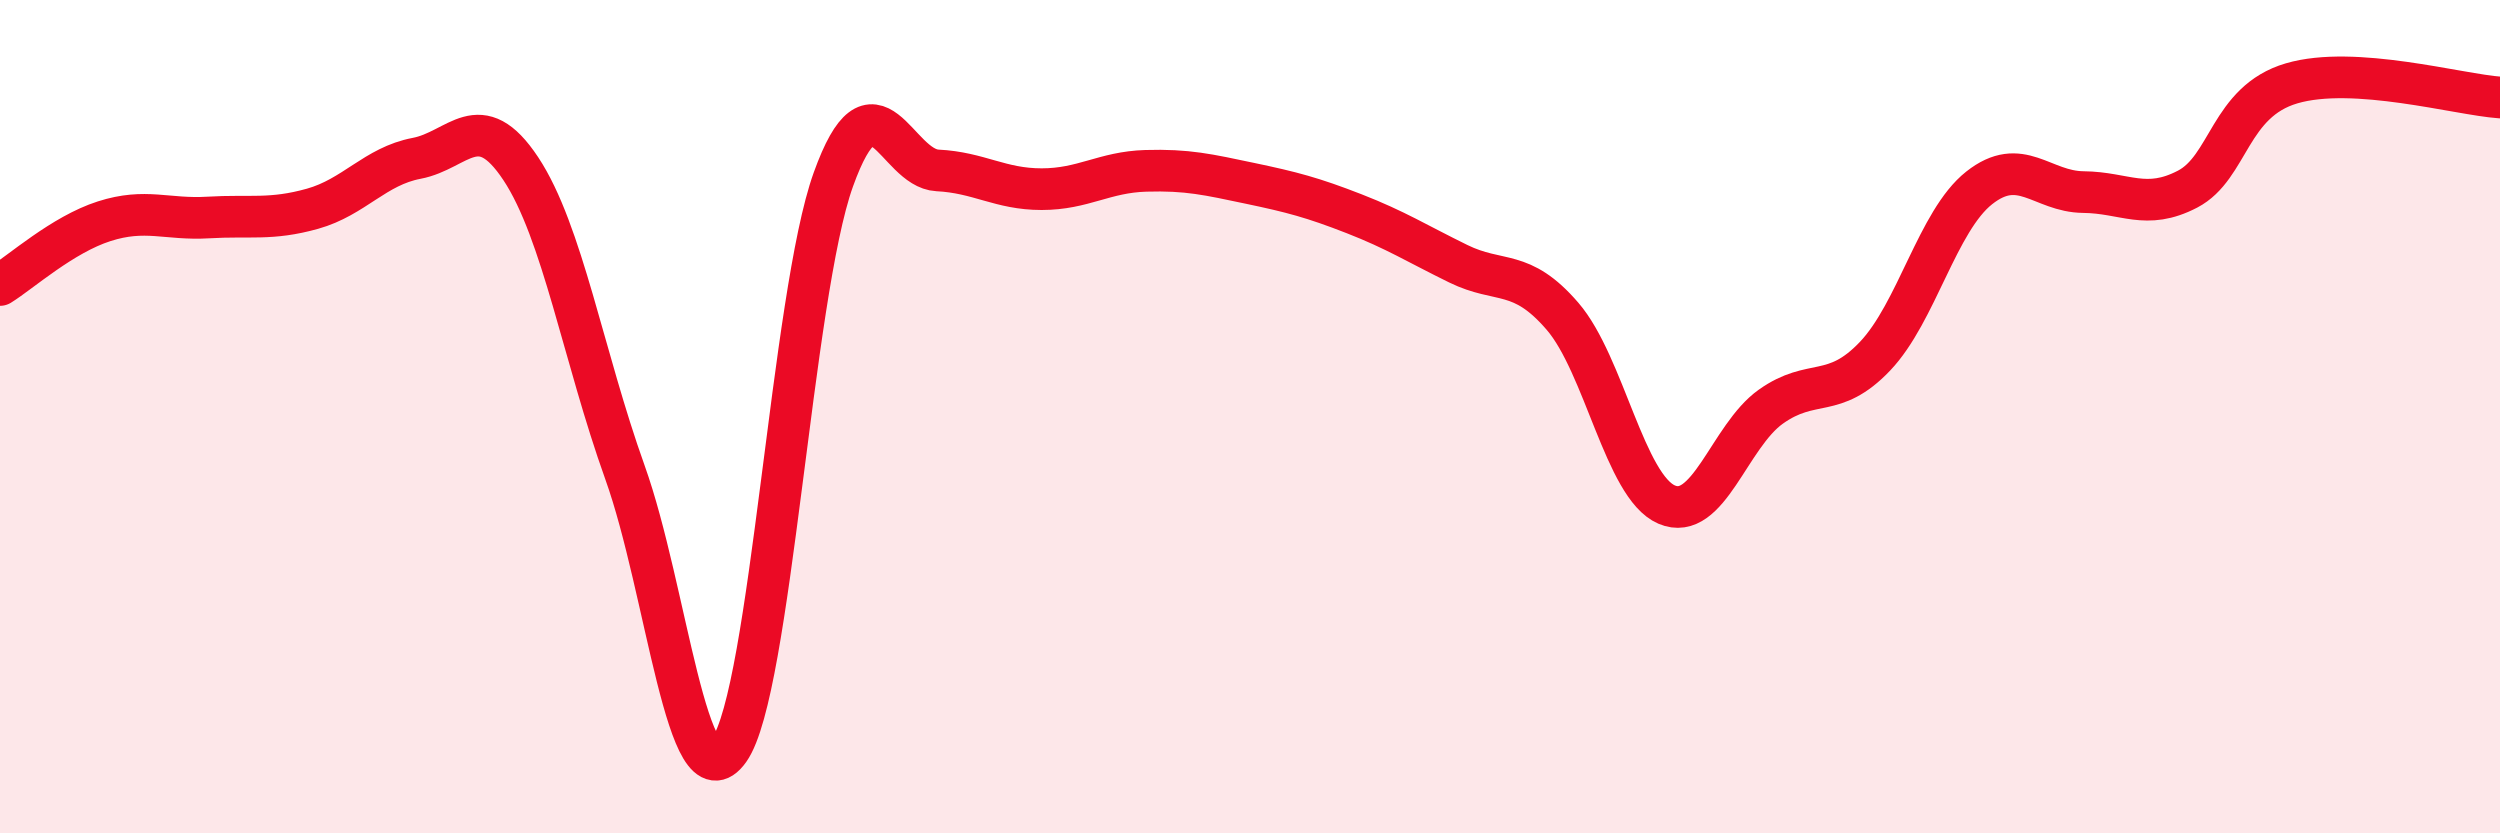
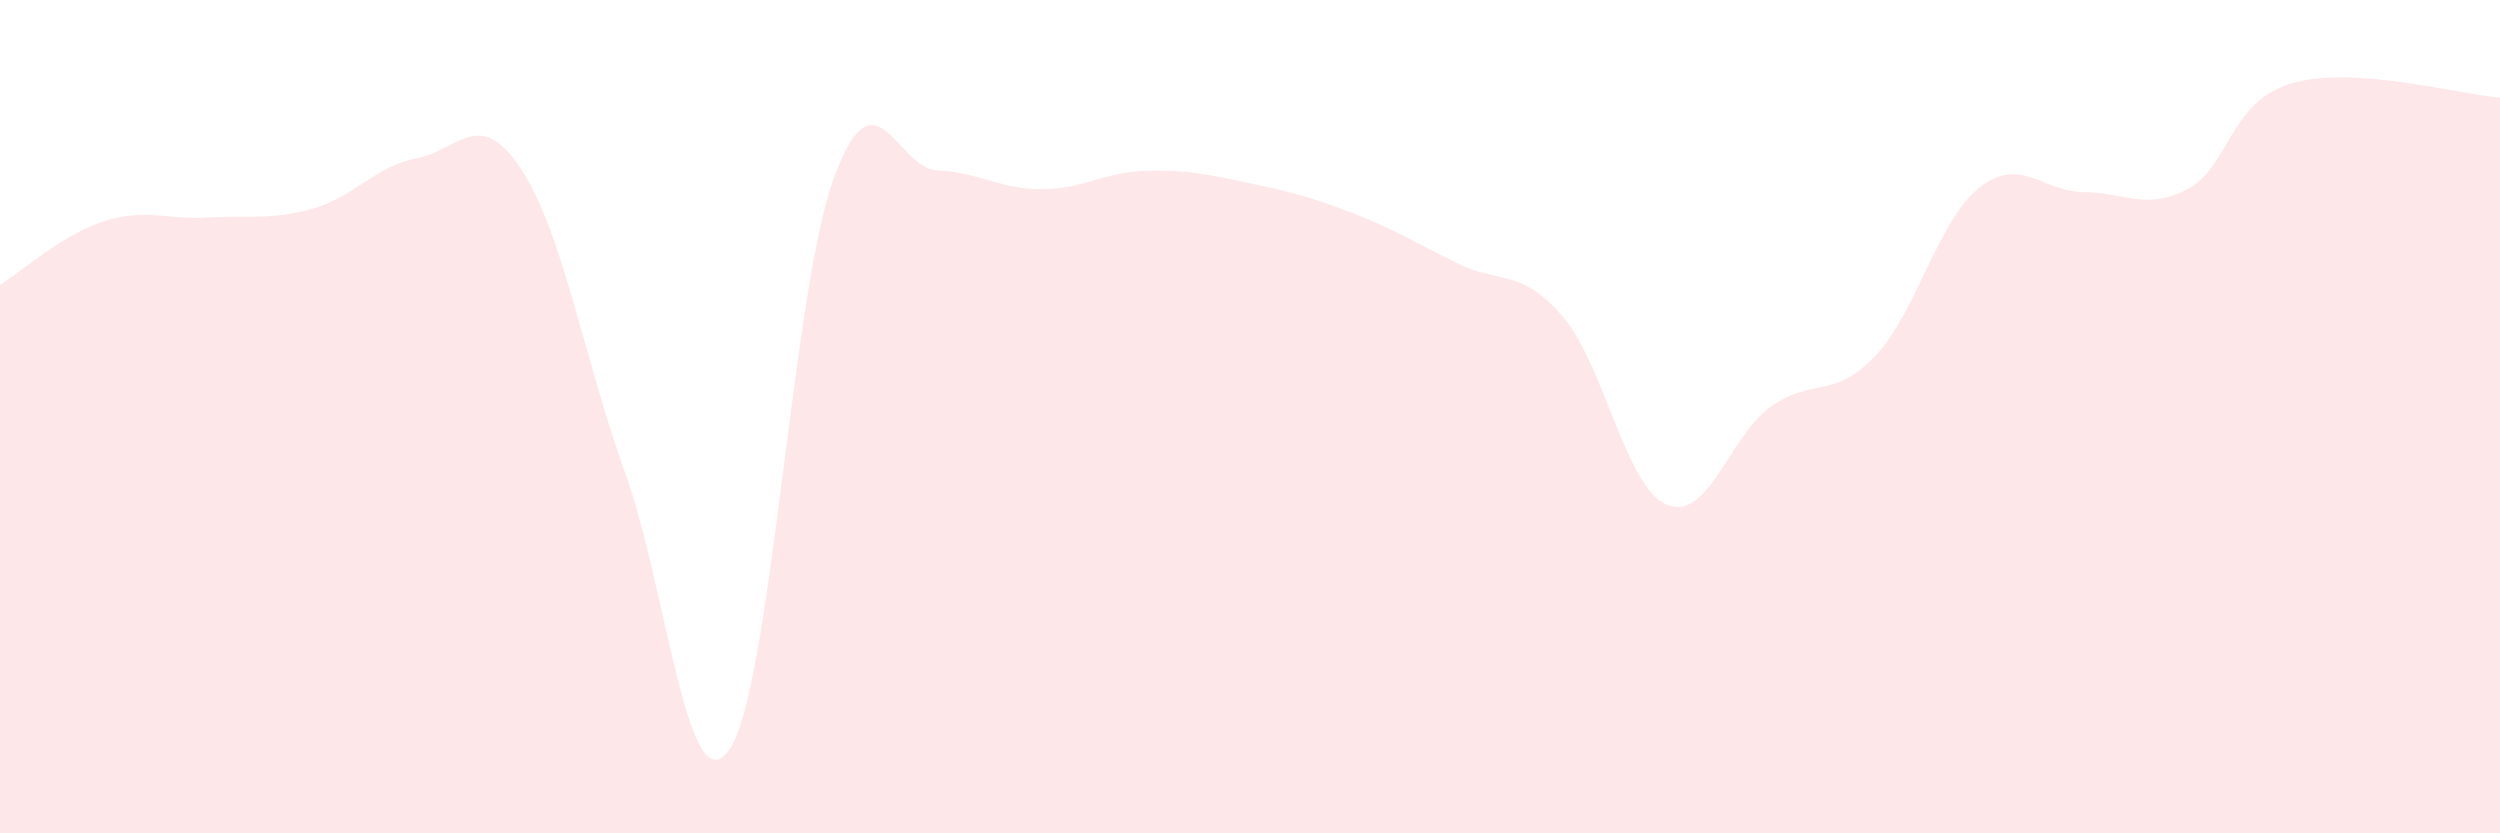
<svg xmlns="http://www.w3.org/2000/svg" width="60" height="20" viewBox="0 0 60 20">
  <path d="M 0,6.84 C 0.5,6.53 1.5,5.63 2.5,5.31 C 3.5,4.99 4,5.28 5,5.22 C 6,5.16 6.5,5.29 7.5,5.01 C 8.5,4.73 9,3.99 10,3.8 C 11,3.61 11.5,2.54 12.5,4.05 C 13.5,5.56 14,8.55 15,11.34 C 16,14.13 16.5,19.41 17.5,18 C 18.5,16.59 19,7.09 20,4.31 C 21,1.53 21.5,4.04 22.5,4.09 C 23.5,4.14 24,4.54 25,4.54 C 26,4.54 26.5,4.13 27.5,4.1 C 28.5,4.07 29,4.19 30,4.4 C 31,4.61 31.5,4.74 32.5,5.13 C 33.5,5.52 34,5.84 35,6.33 C 36,6.82 36.5,6.43 37.5,7.59 C 38.5,8.75 39,11.68 40,12.11 C 41,12.54 41.5,10.47 42.5,9.76 C 43.5,9.05 44,9.6 45,8.55 C 46,7.5 46.5,5.3 47.5,4.51 C 48.5,3.72 49,4.6 50,4.61 C 51,4.62 51.5,5.06 52.5,4.54 C 53.5,4.02 53.5,2.44 55,2 C 56.5,1.56 59,2.27 60,2.34L60 20L0 20Z" fill="#EB0A25" opacity="0.1" stroke-linecap="round" stroke-linejoin="round" />
-   <path d="M 0,6.84 C 0.5,6.53 1.5,5.63 2.5,5.31 C 3.5,4.99 4,5.28 5,5.22 C 6,5.16 6.5,5.29 7.5,5.01 C 8.5,4.73 9,3.99 10,3.8 C 11,3.61 11.5,2.54 12.5,4.05 C 13.5,5.56 14,8.55 15,11.34 C 16,14.13 16.5,19.41 17.5,18 C 18.5,16.59 19,7.09 20,4.31 C 21,1.53 21.5,4.04 22.5,4.09 C 23.5,4.14 24,4.54 25,4.54 C 26,4.54 26.5,4.13 27.5,4.1 C 28.5,4.07 29,4.19 30,4.4 C 31,4.61 31.5,4.74 32.5,5.13 C 33.5,5.52 34,5.84 35,6.33 C 36,6.82 36.5,6.43 37.5,7.59 C 38.5,8.75 39,11.68 40,12.11 C 41,12.54 41.5,10.47 42.5,9.76 C 43.5,9.05 44,9.6 45,8.55 C 46,7.5 46.5,5.3 47.5,4.51 C 48.5,3.72 49,4.6 50,4.61 C 51,4.62 51.5,5.06 52.5,4.54 C 53.5,4.02 53.5,2.44 55,2 C 56.5,1.56 59,2.27 60,2.34" stroke="#EB0A25" stroke-width="1" fill="none" stroke-linecap="round" stroke-linejoin="round" />
</svg>